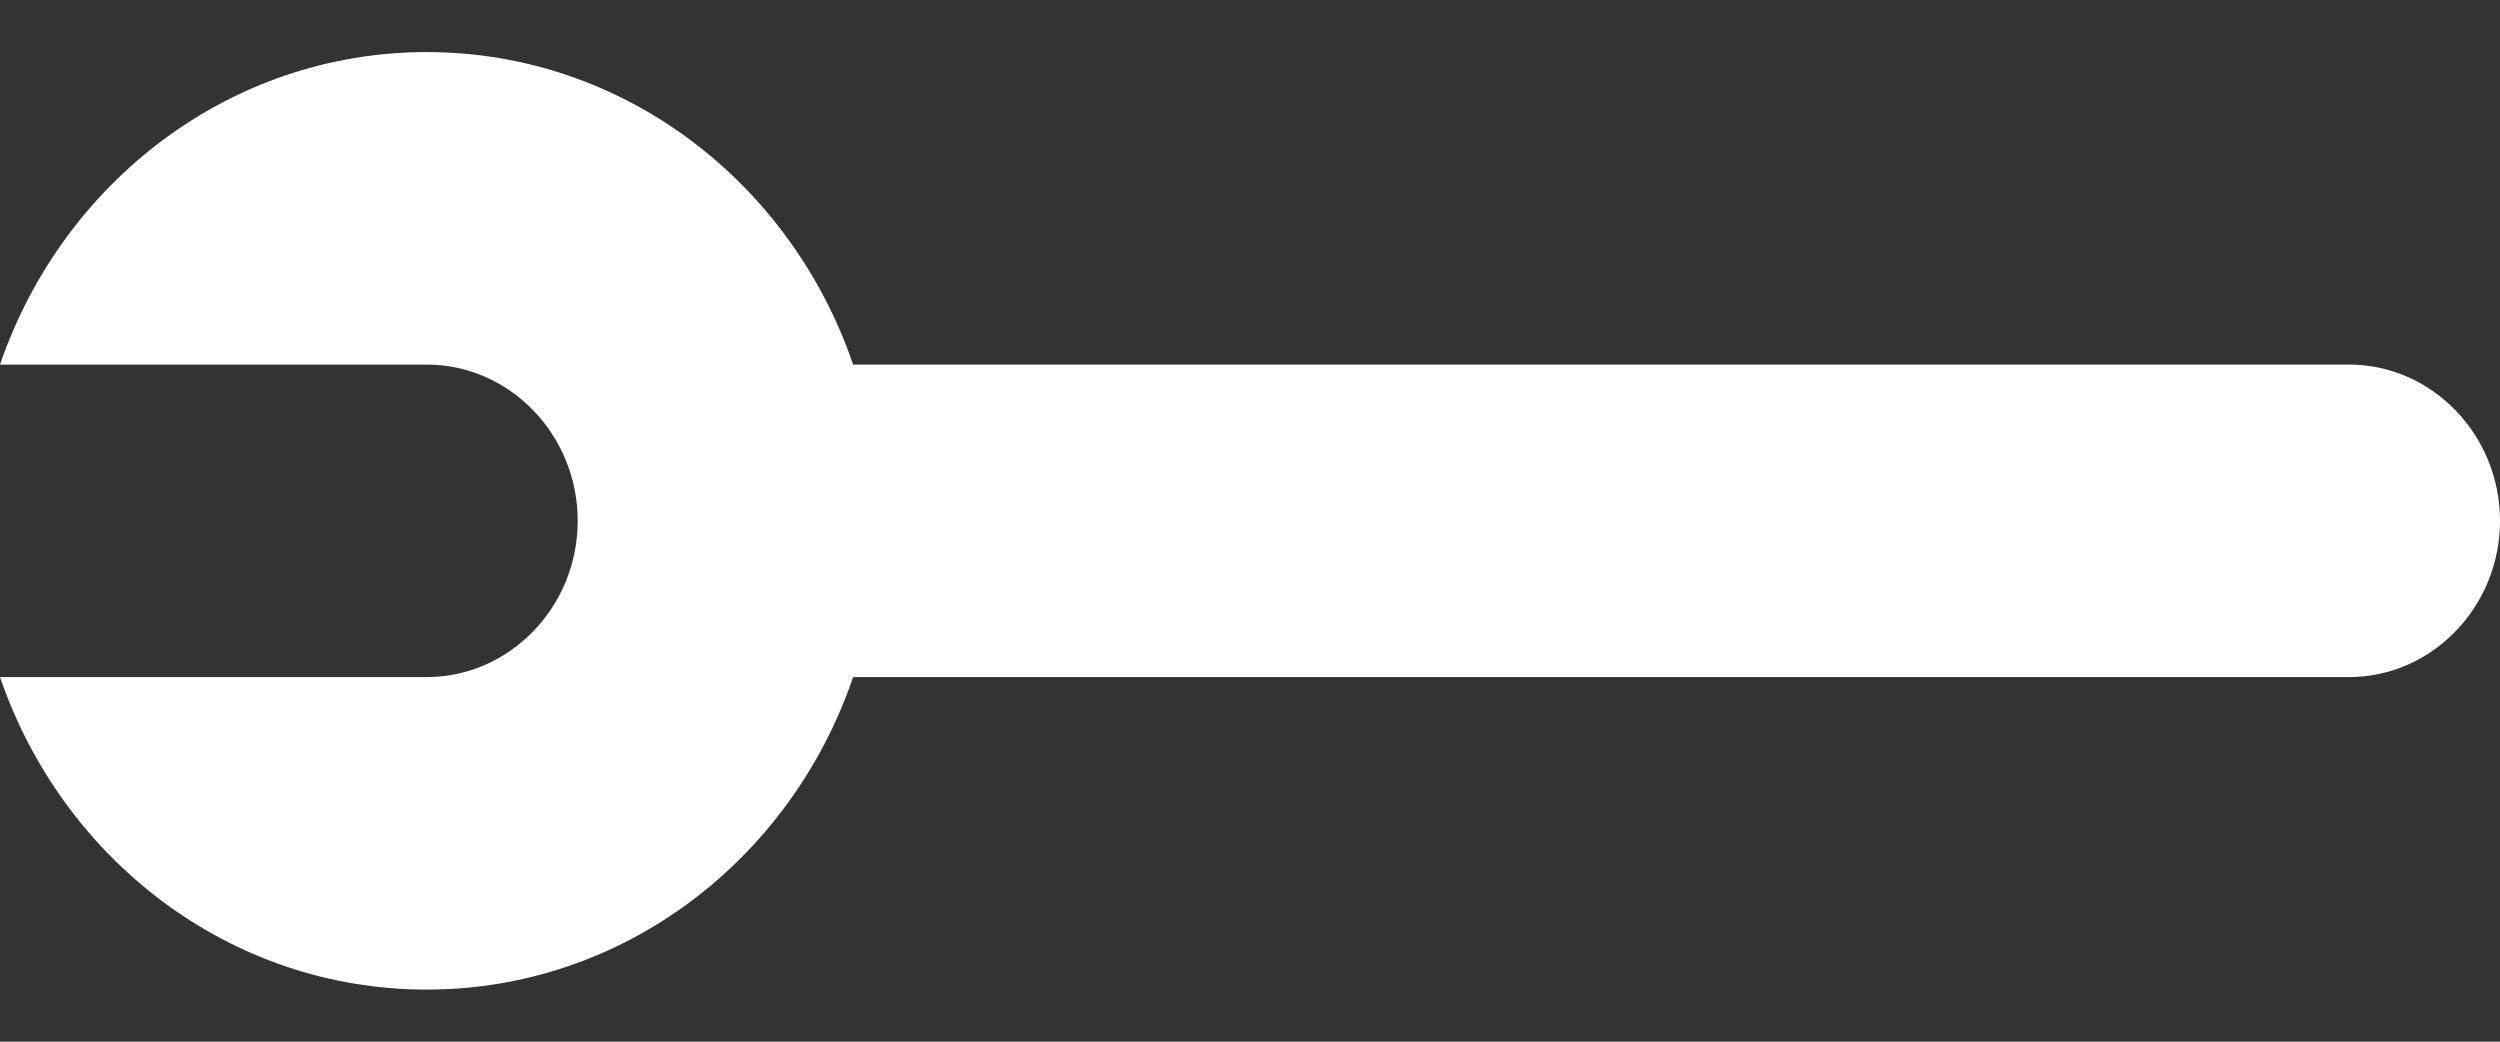
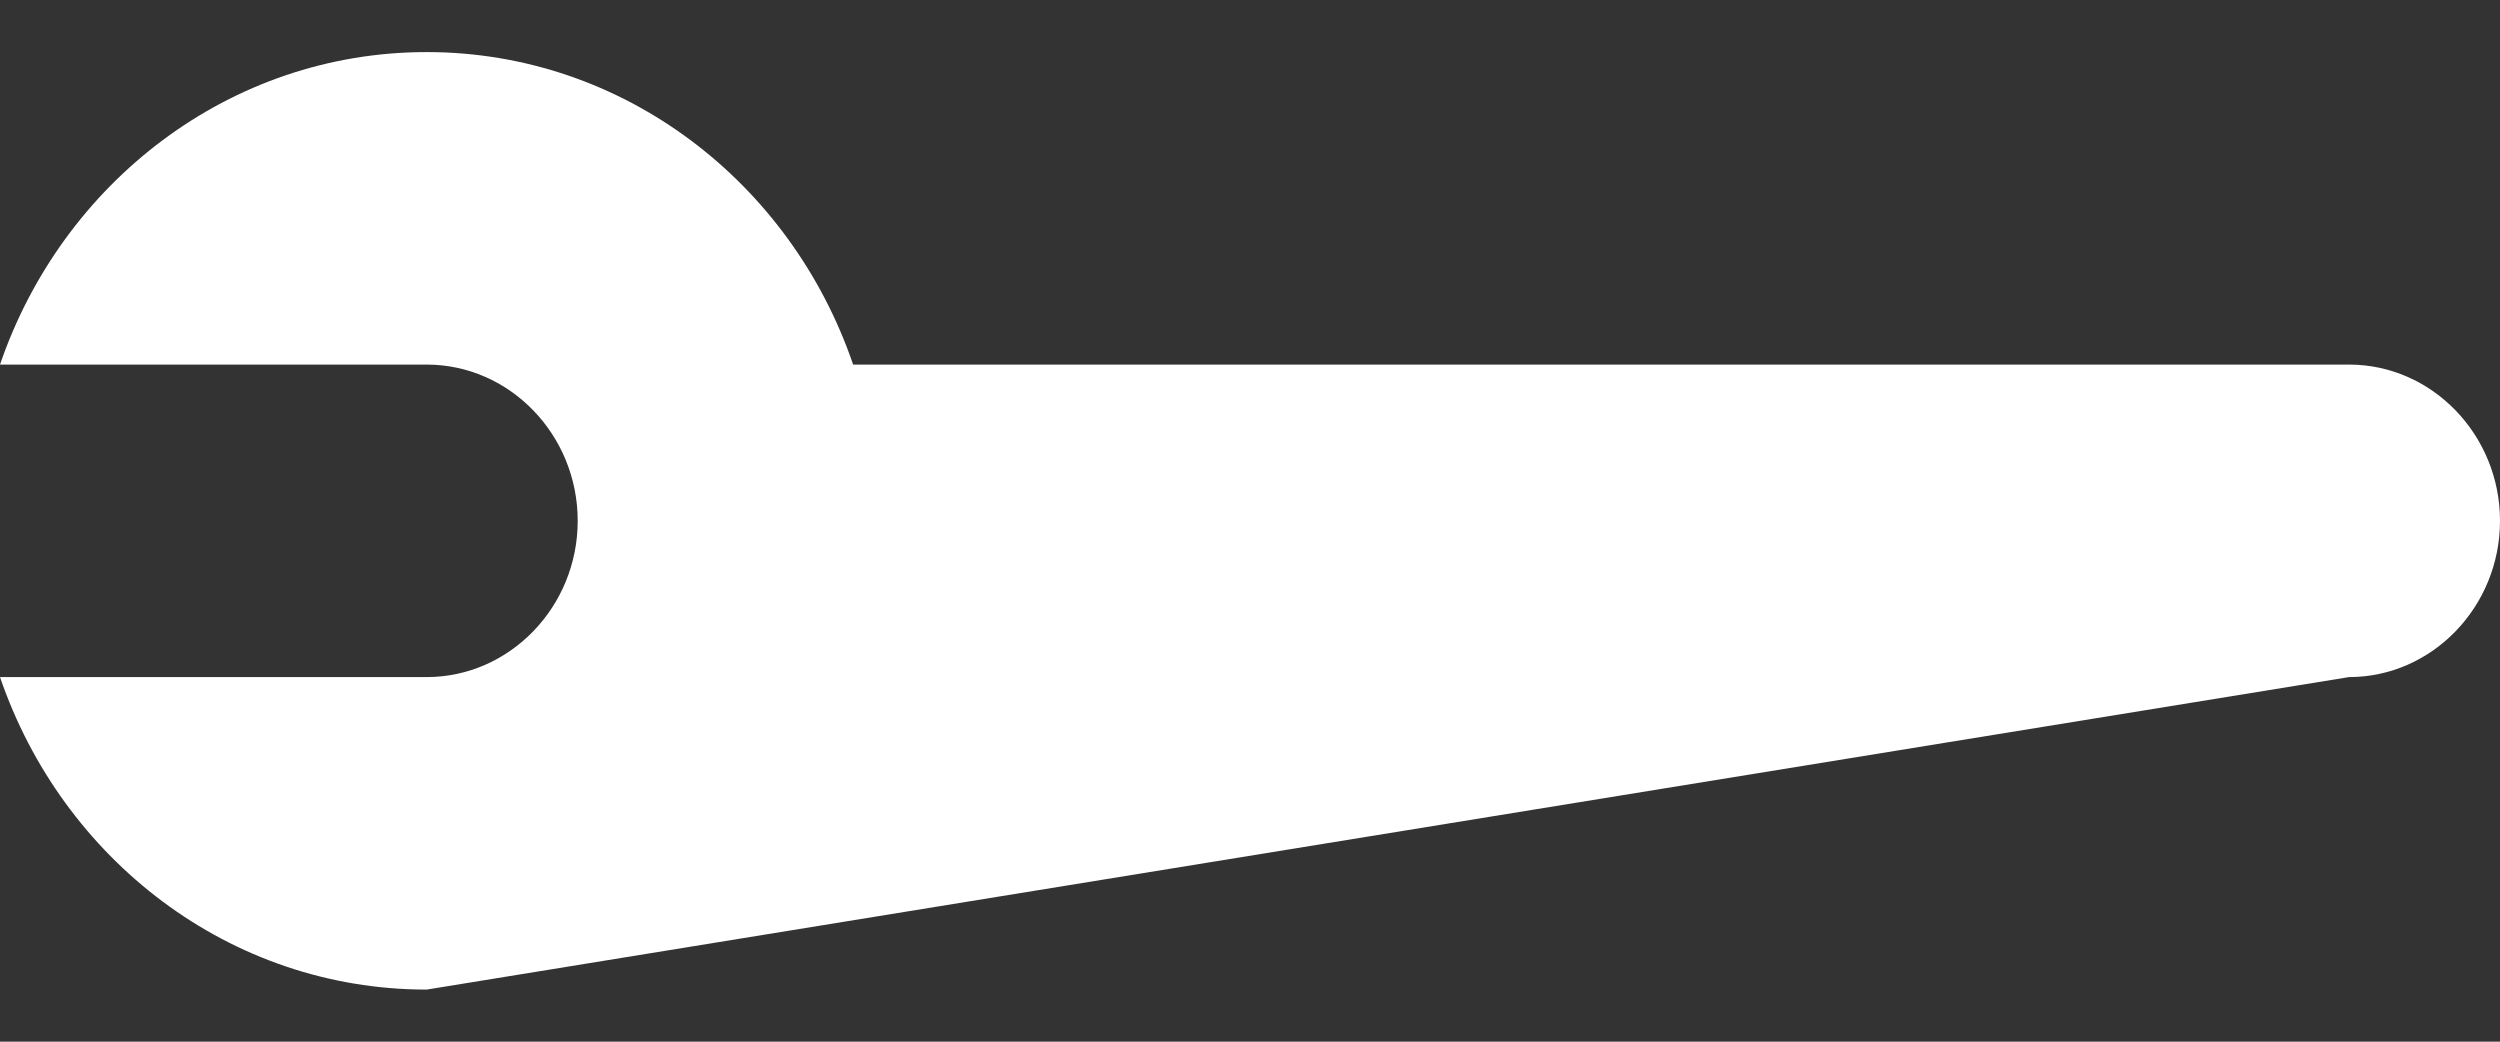
<svg xmlns="http://www.w3.org/2000/svg" width="24px" height="10px" viewBox="0 0 24 10" version="1.1">
  <rect x="0" y="0" width="24" height="10" fill="#333333" stroke="none" />
  <title>9E3DFC3D-E3FA-4A9E-9899-9D5E95A2E8D6</title>
  <g id="Nameplate_desktop" stroke="none" stroke-width="1" fill="none" fill-rule="evenodd">
    <g id="AUEscape_-Menu" transform="translate(-1008, -493)" fill="#FFFFFF">
      <g id="Miscellaneous/MaintanceRequired/24" transform="translate(1008, 493)">
-         <path d="M0,3.5 L4.096,3.5 C4.893,3.5 5.546,4.174 5.546,5 C5.546,5.826 4.893,6.5 4.096,6.5 L0,6.5 C0.598,8.248 2.203,9.5 4.096,9.5 C5.988,9.5 7.594,8.248 8.19,6.5 L22.551,6.5 C23.347,6.5 24,5.826 24,5 C24,4.174 23.347,3.5 22.551,3.5 L8.19,3.5 C7.594,1.754 5.988,0.5 4.096,0.5 C2.203,0.5 0.598,1.754 0,3.5" id="WrenchMaintenanceRequired" />
+         <path d="M0,3.5 L4.096,3.5 C4.893,3.5 5.546,4.174 5.546,5 C5.546,5.826 4.893,6.5 4.096,6.5 L0,6.5 C0.598,8.248 2.203,9.5 4.096,9.5 L22.551,6.5 C23.347,6.5 24,5.826 24,5 C24,4.174 23.347,3.5 22.551,3.5 L8.19,3.5 C7.594,1.754 5.988,0.5 4.096,0.5 C2.203,0.5 0.598,1.754 0,3.5" id="WrenchMaintenanceRequired" />
      </g>
    </g>
  </g>
</svg>